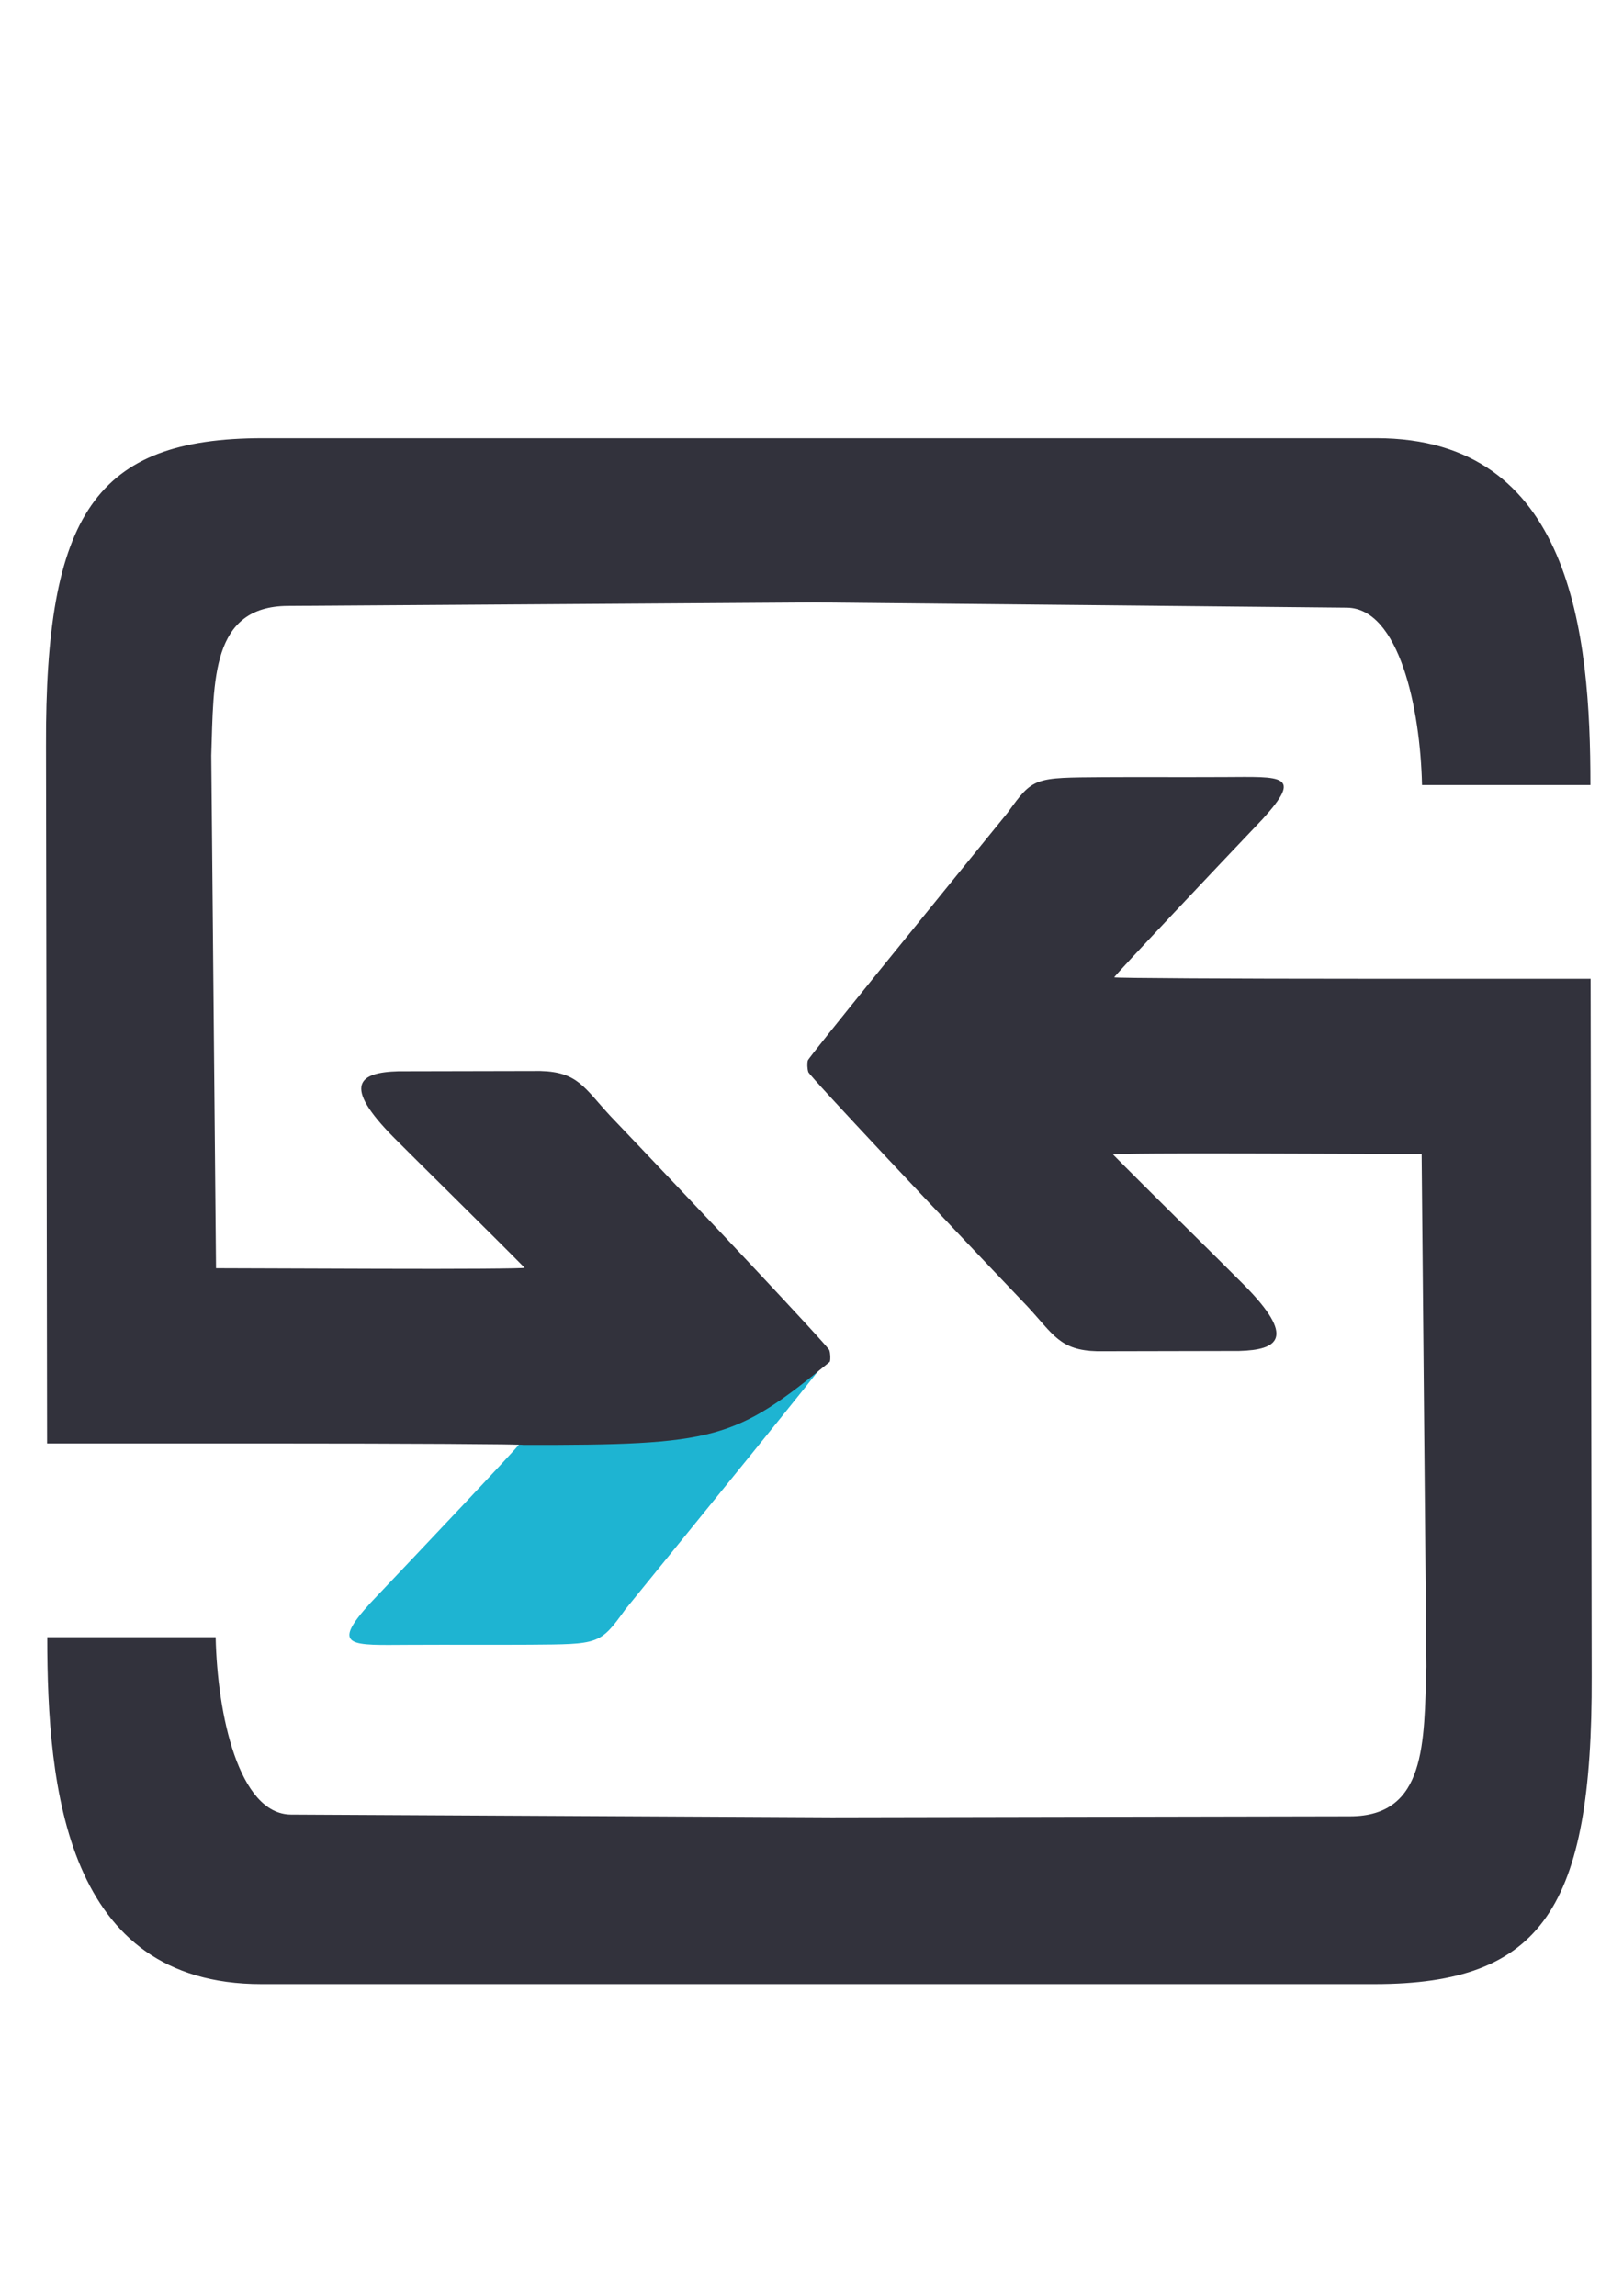
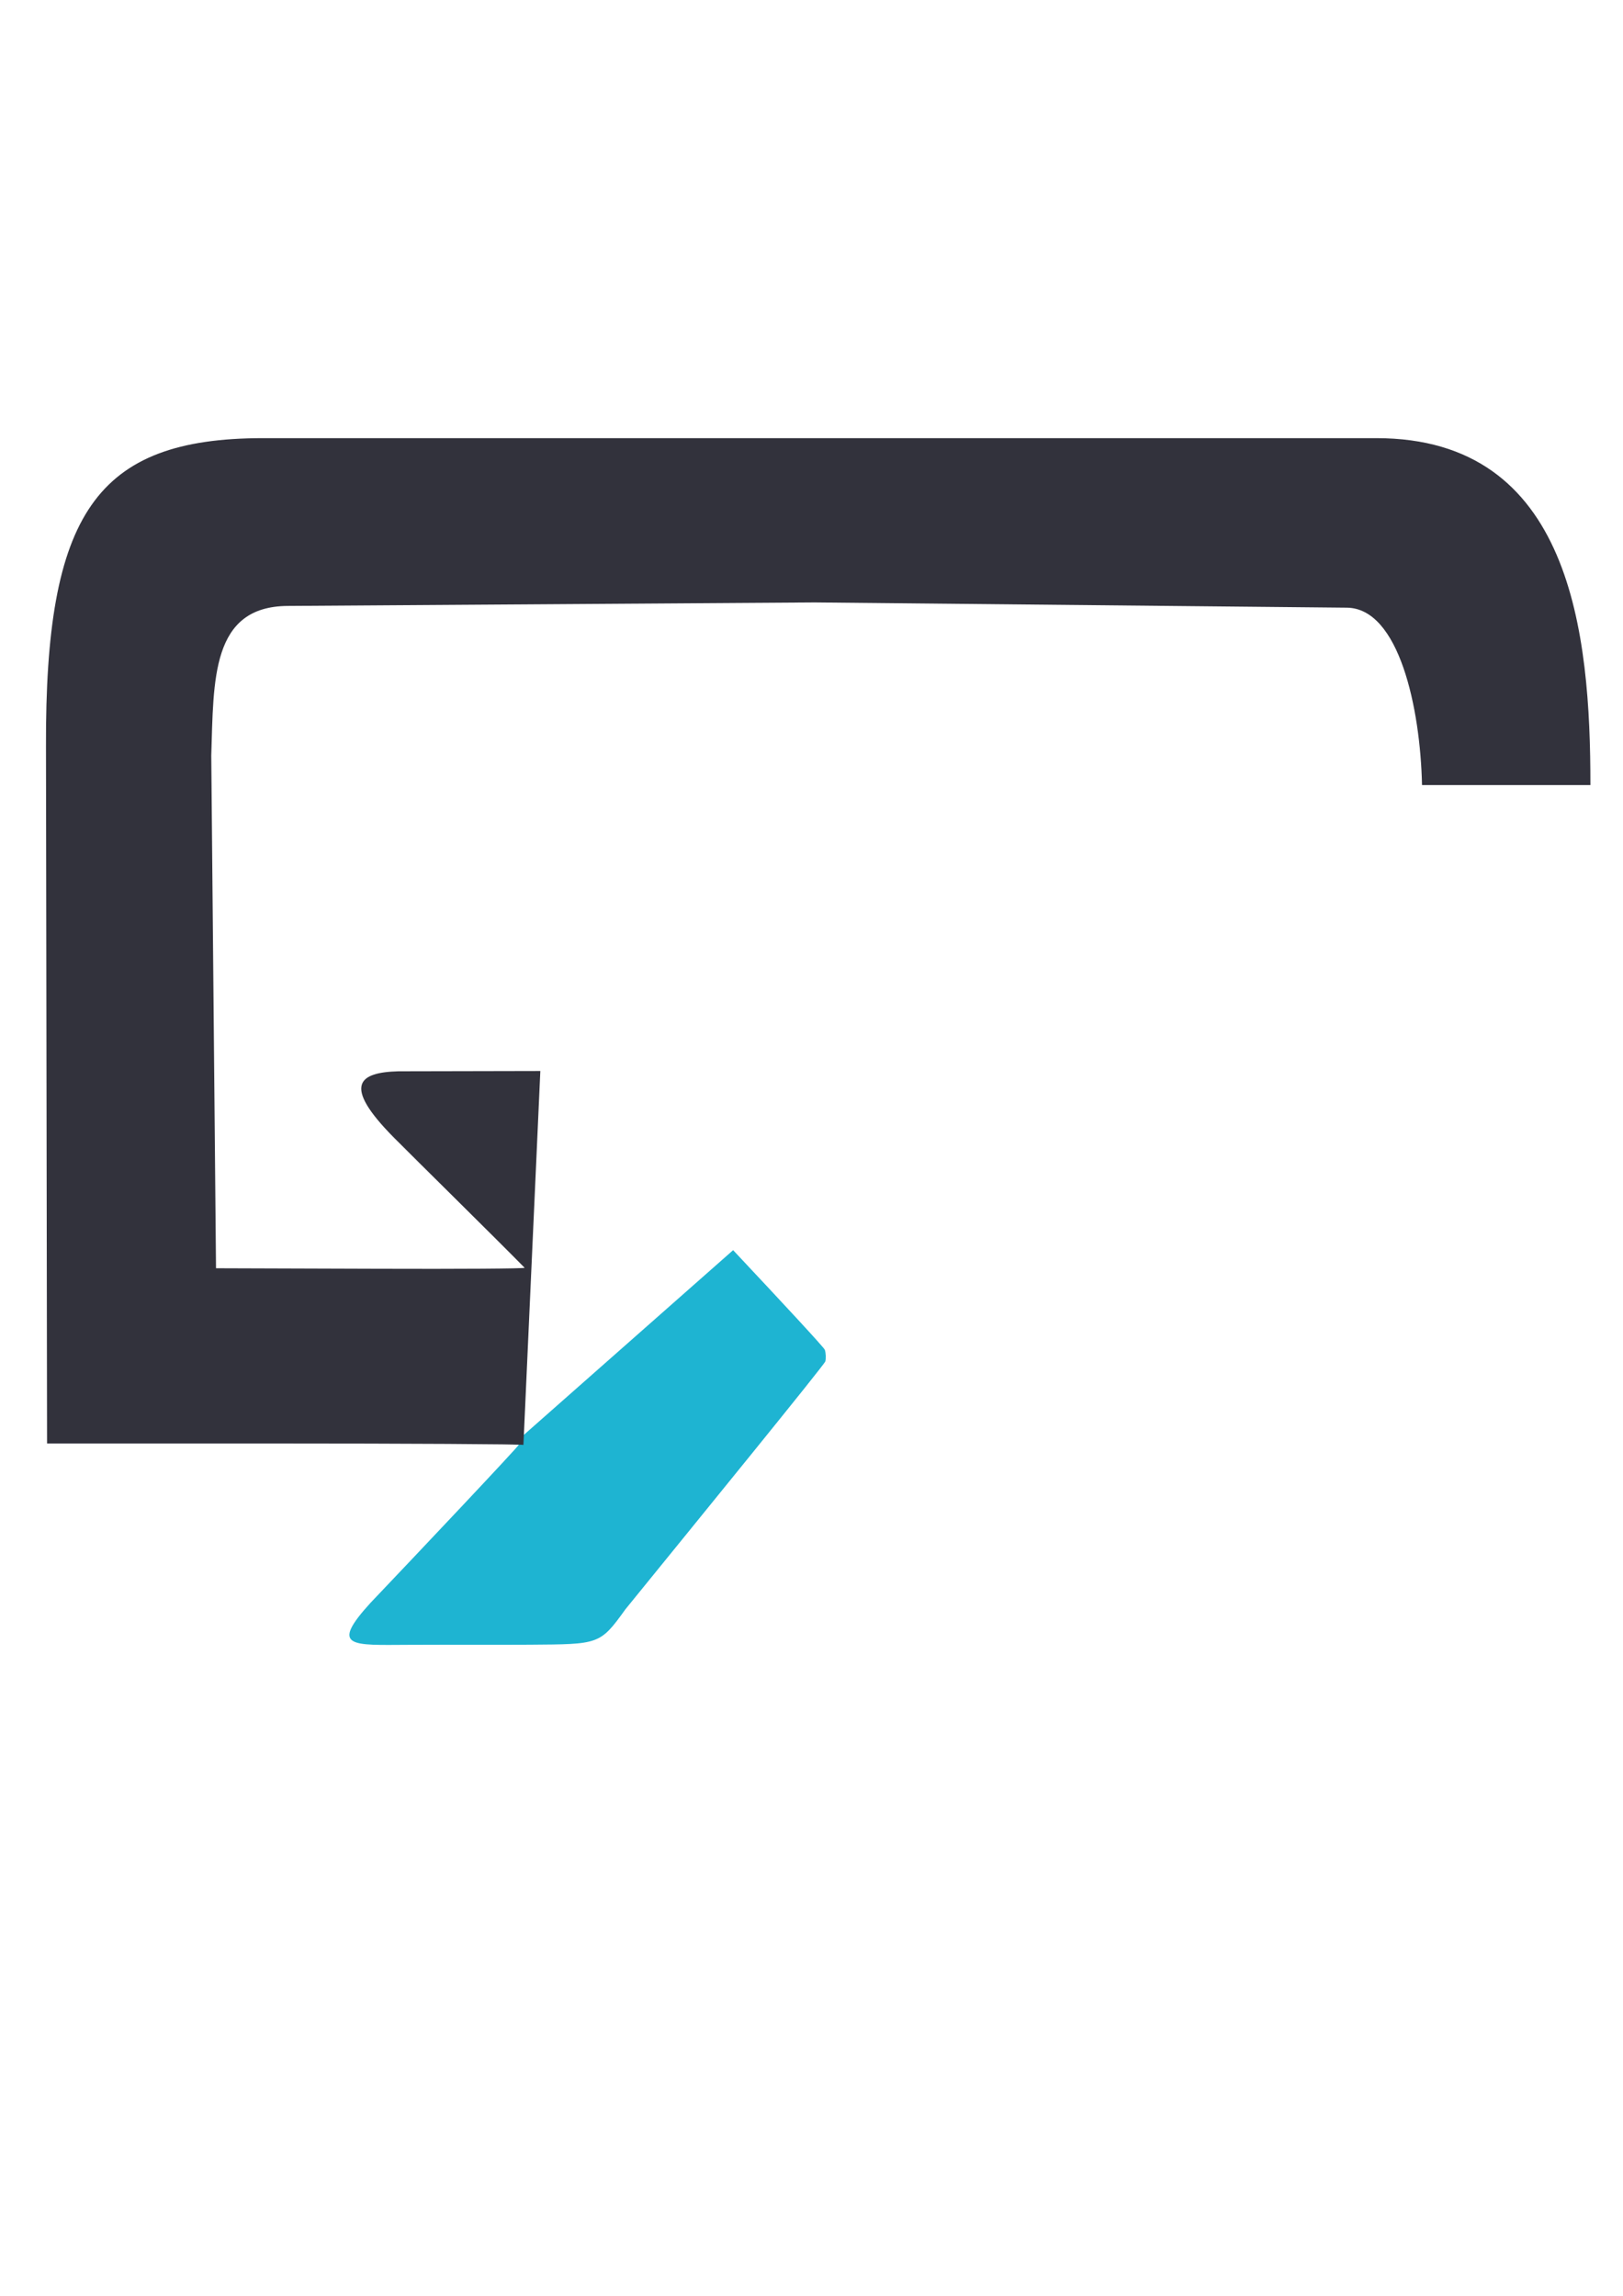
<svg xmlns="http://www.w3.org/2000/svg" xmlns:ns1="http://sodipodi.sourceforge.net/DTD/sodipodi-0.dtd" xmlns:ns2="http://www.inkscape.org/namespaces/inkscape" width="210mm" height="297mm" viewBox="0 0 210 297" version="1.1" id="svg1924" ns1:docname="LOGO-Dark.svg" ns2:version="1.1.2 (b8e25be833, 2022-02-05)" ns2:export-filename="C:\Users\fober\OneDrive\Desktop\LOGO-Dark.png" ns2:export-xdpi="96" ns2:export-ydpi="96">
  <ns1:namedview id="namedview1926" pagecolor="#ffffff" bordercolor="#666666" borderopacity="1.0" ns2:pageshadow="2" ns2:pageopacity="0.0" ns2:pagecheckerboard="0" ns2:document-units="mm" showgrid="false" ns2:zoom="0.7071068" ns2:cx="277.89296" ns2:cy="755.19002" ns2:window-width="1920" ns2:window-height="1009" ns2:window-x="-8" ns2:window-y="-8" ns2:window-maximized="1" ns2:current-layer="layer1" />
  <defs id="defs1921" />
  <g ns2:label="Layer 1" ns2:groupmode="layer" id="layer1">
    <path id="path6262-2-9" style="fill:#1eb4d2;fill-opacity:1;stroke-width:0.075" d="m 94.858,161.729 -28.46,25.113 c 0.469,0.013 0.73,0.027 0.742,0.038 0.097,0.102 -13.582,14.57 -19.139,20.41 l 0.002,-0.007 c -5.413,5.923 -2.529,5.529 4.894,5.502 5.35,-0.027 11.835,0.01 15.611,-0.017 9.009,-0.065 9.105,0.023 12.426,-4.594 9.614,-11.83 25.739,-31.626 25.854,-32.053 0.102,-0.385 0.075,-1.058 -0.062,-1.497 -0.089,-0.287 -5.375,-5.983 -11.868,-12.897 z" />
-     <path style="opacity:1;fill:#32323c;fill-opacity:1;stroke-width:0.075" d="m 67.725,186.924 c -0.097,-0.102 -15.474,-0.186 -31.854,-0.186 H 6.09 L 5.95,96.519 c -0.105,-29.997 6.421,-39.829 28.067,-39.838 15.071,-0.007 48.021,0 72.032,0 h 72.032 c 25.271,0 27.712,25.287 27.702,44.88 h -11.427 -10.361 c -0.218,-9.955 -2.967,-22.882 -9.734,-22.948 l -68.844,-0.678 -68.197,0.452 c -9.911,0.066 -9.572,9.56 -9.885,19.365 l 0.615,66.316 20.915,0.068 c 10.46,0.037 19.019,-0.017 19.019,-0.128 -3.888,-3.956 -14.149,-14.048 -16.922,-16.847 -6.809,-6.874 -4.464,-8.435 0.591,-8.572 l 18.361,-0.038 c 4.859,0.122 5.662,2.153 9.073,5.833 11.053,11.582 28.161,29.764 28.324,30.287 0.137,0.439 0.165,1.112 0.063,1.497 -12.287,10.086 -14.77,10.799 -39.649,10.756 z" id="path6262" ns1:nodetypes="csccssscccsssccccscccscc" />
-     <path style="fill:#32323c;fill-opacity:1;stroke-width:0.075" d="m 163.311,106.022 c -5.557,5.841 -19.235,20.309 -19.138,20.411 0.097,0.102 15.474,0.186 31.854,0.186 h 29.782 l 0.139,90.219 c 0.105,29.997 -6.421,39.829 -28.067,39.838 -15.071,0.007 -48.021,0 -72.032,0 H 33.816 c -25.271,0 -27.712,-25.287 -27.702,-44.88 H 17.542 27.902 c 0.218,9.955 2.967,22.882 9.734,22.948 l 69.977,0.353 67.063,-0.127 c 9.911,-0.017 9.572,-9.56 9.885,-19.365 l -0.615,-66.316 -20.915,-0.068 c -10.46,-0.038 -19.019,0.017 -19.019,0.128 3.888,3.956 14.149,14.048 16.922,16.847 6.809,6.874 4.464,8.435 -0.591,8.572 l -18.36,0.038 c -4.859,-0.122 -5.662,-2.153 -9.073,-5.833 -11.053,-11.582 -28.161,-29.764 -28.324,-30.287 -0.137,-0.439 -0.165,-1.112 -0.063,-1.497 0.115,-0.428 16.241,-20.222 25.855,-32.052 3.321,-4.619 3.417,-4.53 12.426,-4.595 3.776,-0.027 10.262,0.01 15.612,-0.017 7.423,-0.027 10.307,-0.422 4.894,5.501 z" id="path6262-2" ns1:nodetypes="cssccssscccsssccccscccsccsccc" />
+     <path style="opacity:1;fill:#32323c;fill-opacity:1;stroke-width:0.075" d="m 67.725,186.924 c -0.097,-0.102 -15.474,-0.186 -31.854,-0.186 H 6.09 L 5.95,96.519 c -0.105,-29.997 6.421,-39.829 28.067,-39.838 15.071,-0.007 48.021,0 72.032,0 h 72.032 c 25.271,0 27.712,25.287 27.702,44.88 h -11.427 -10.361 c -0.218,-9.955 -2.967,-22.882 -9.734,-22.948 l -68.844,-0.678 -68.197,0.452 c -9.911,0.066 -9.572,9.56 -9.885,19.365 l 0.615,66.316 20.915,0.068 c 10.46,0.037 19.019,-0.017 19.019,-0.128 -3.888,-3.956 -14.149,-14.048 -16.922,-16.847 -6.809,-6.874 -4.464,-8.435 0.591,-8.572 l 18.361,-0.038 z" id="path6262" ns1:nodetypes="csccssscccsssccccscccscc" />
  </g>
</svg>